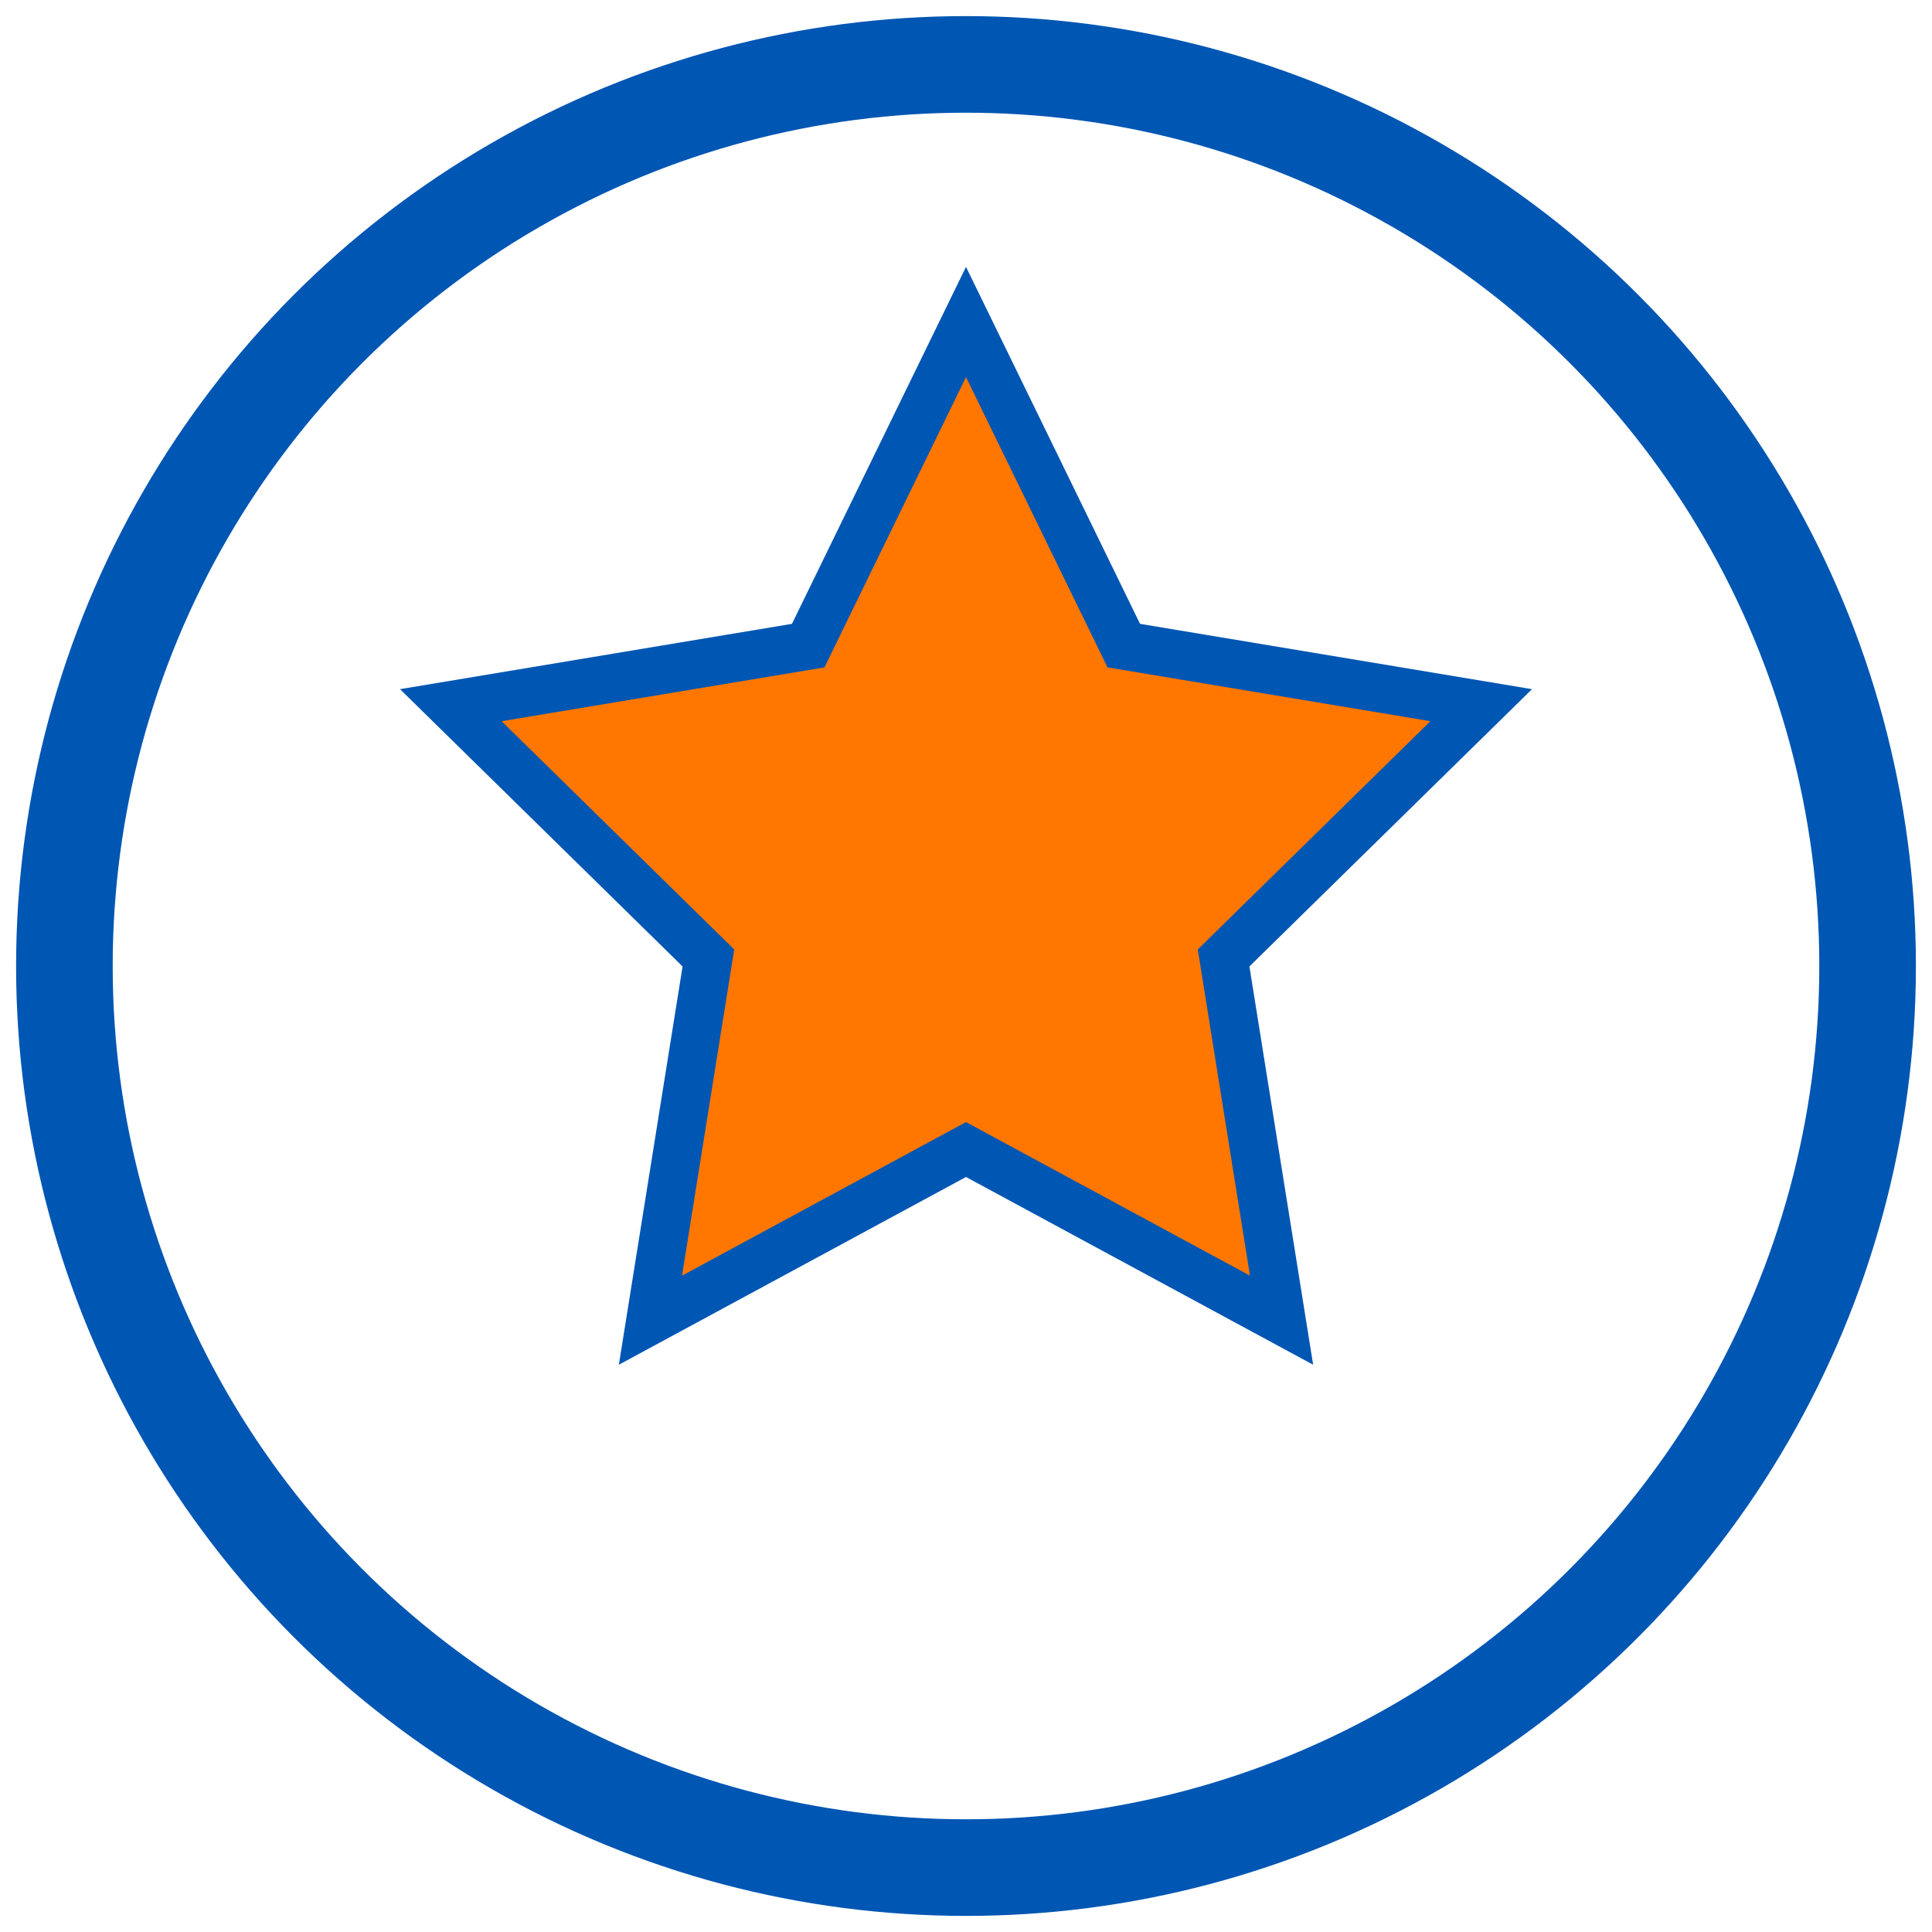
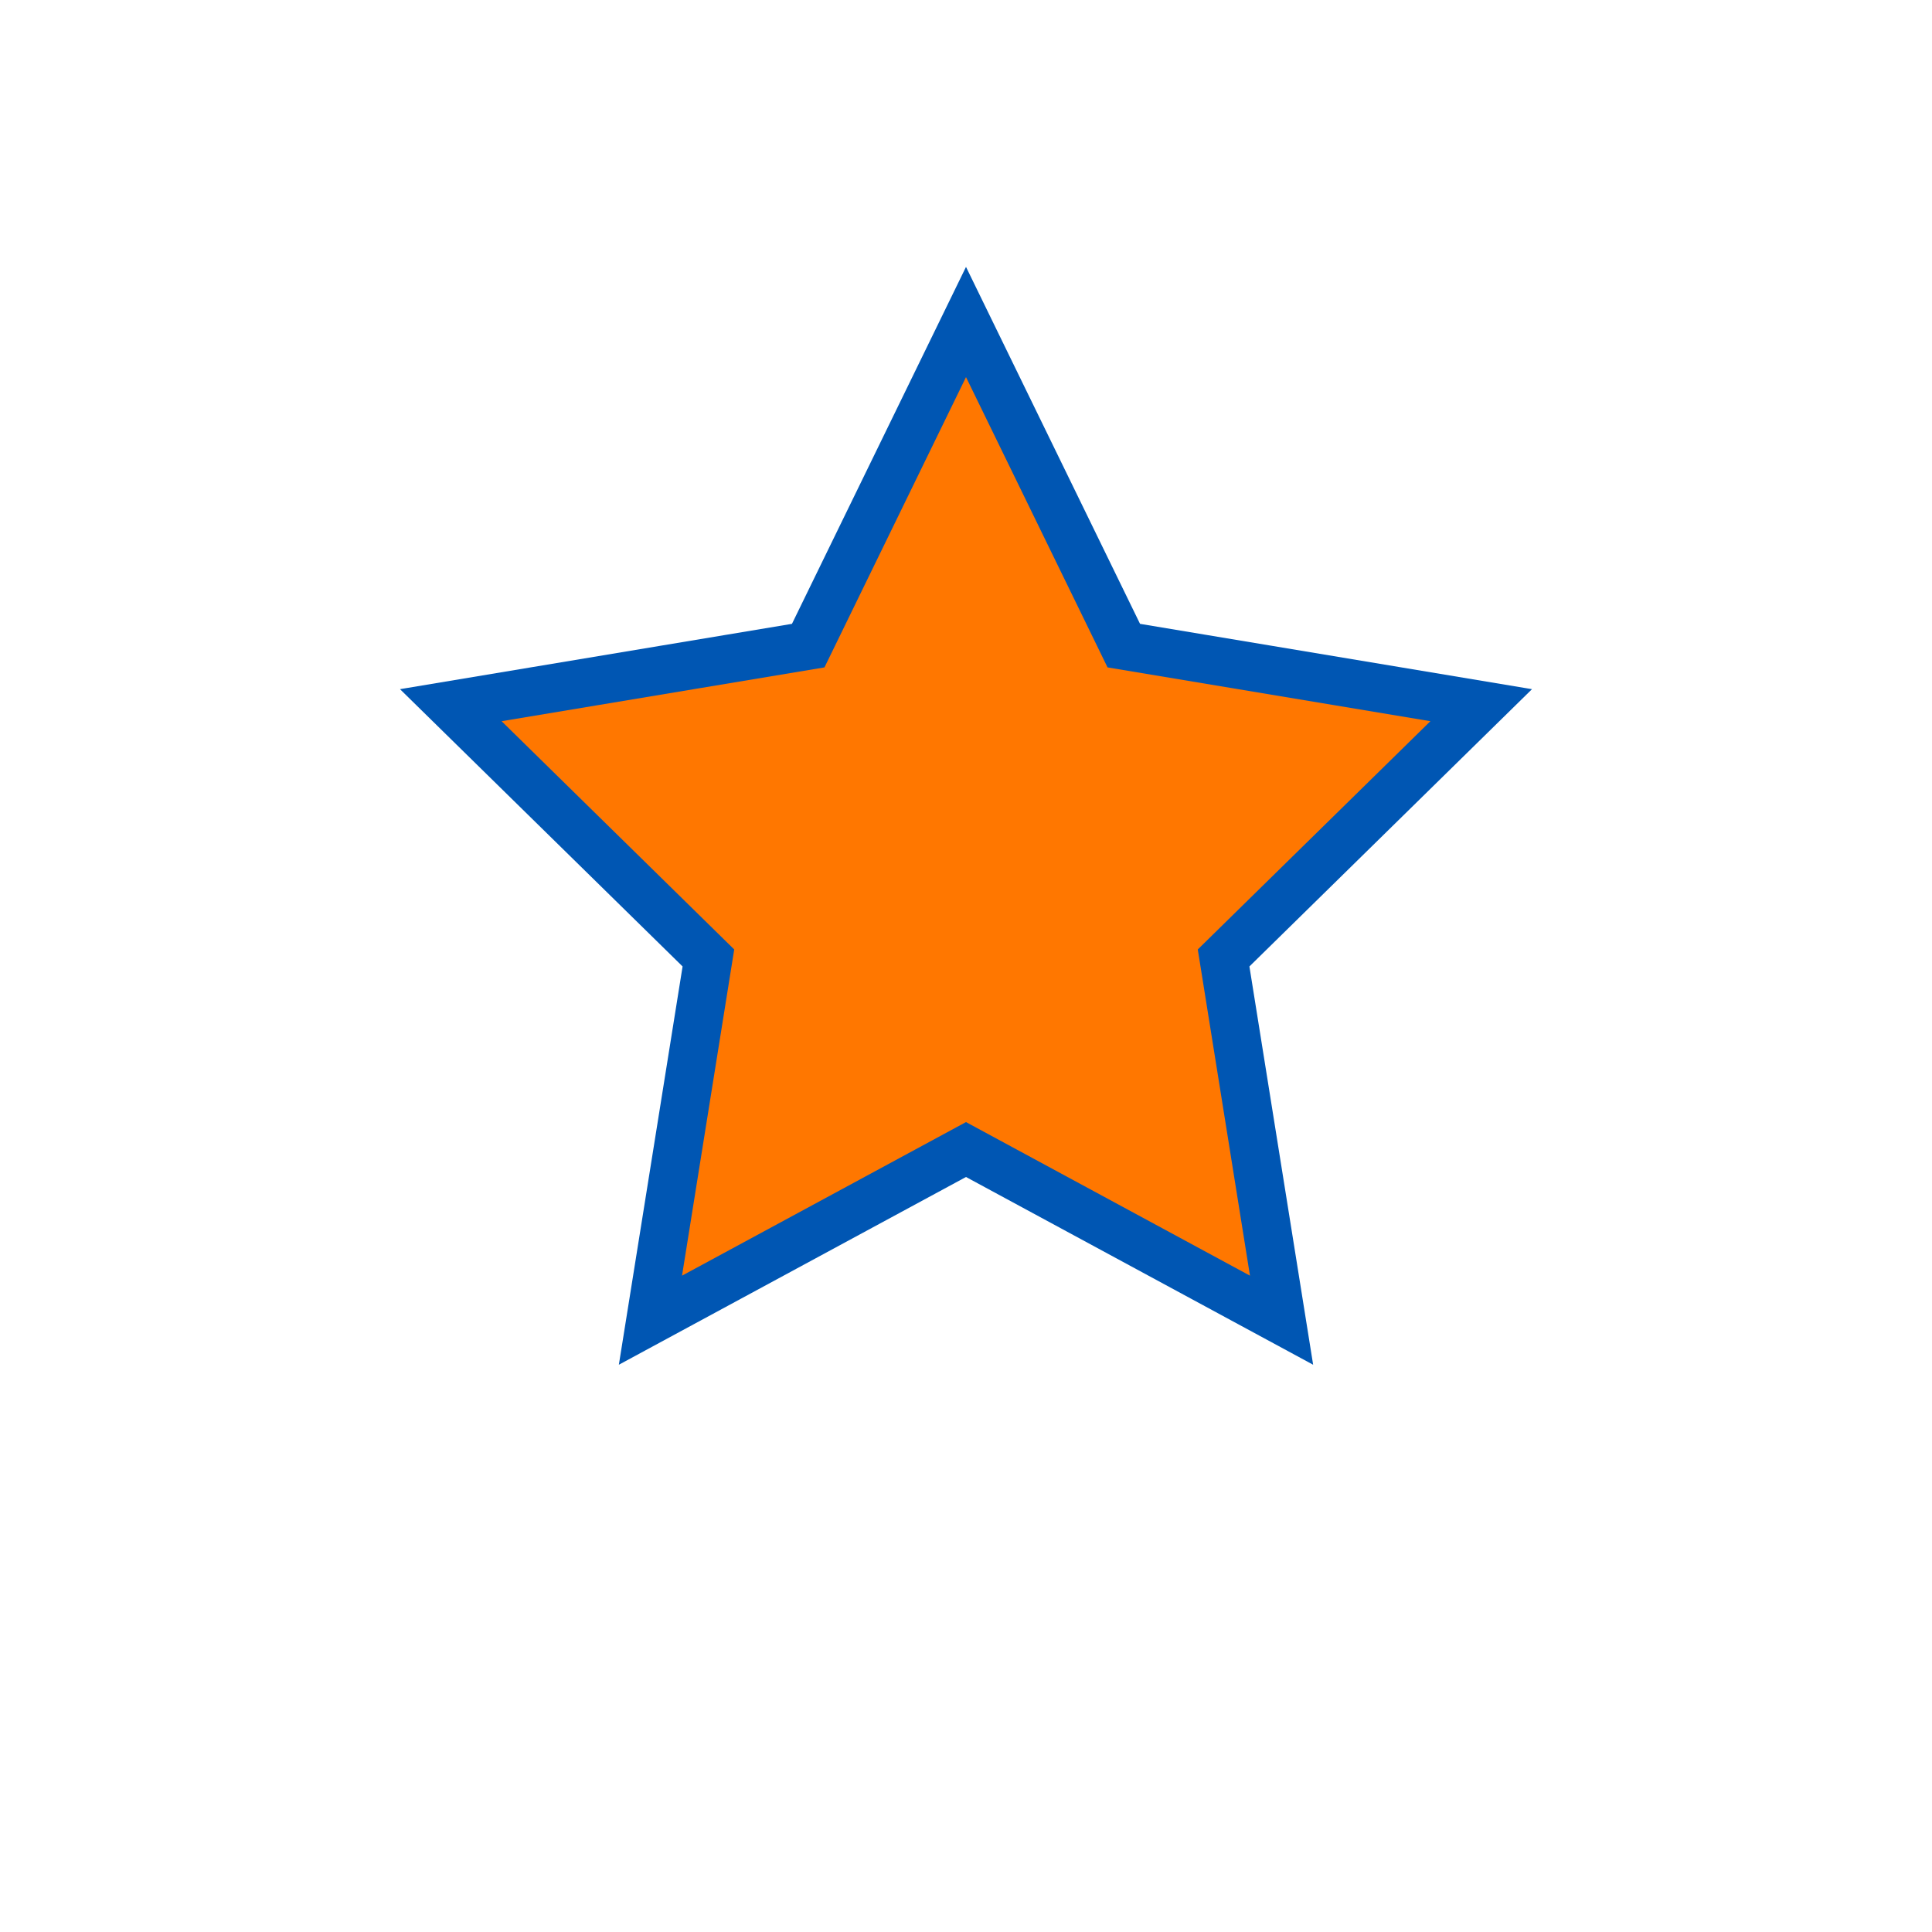
<svg xmlns="http://www.w3.org/2000/svg" width="60" height="60" viewBox="0 0 60 60" fill="none">
-   <circle cx="30" cy="30" r="28" stroke="#0056B3" stroke-width="3" />
  <path d="M30 10L34.9 20.05L46 21.9L38 29.75L39.8 41L30 35.7L20.2 41L22 29.75L14 21.9L25.1 20.05L30 10Z" fill="#FF7700" stroke="#0056B3" stroke-width="1.5" />
</svg>